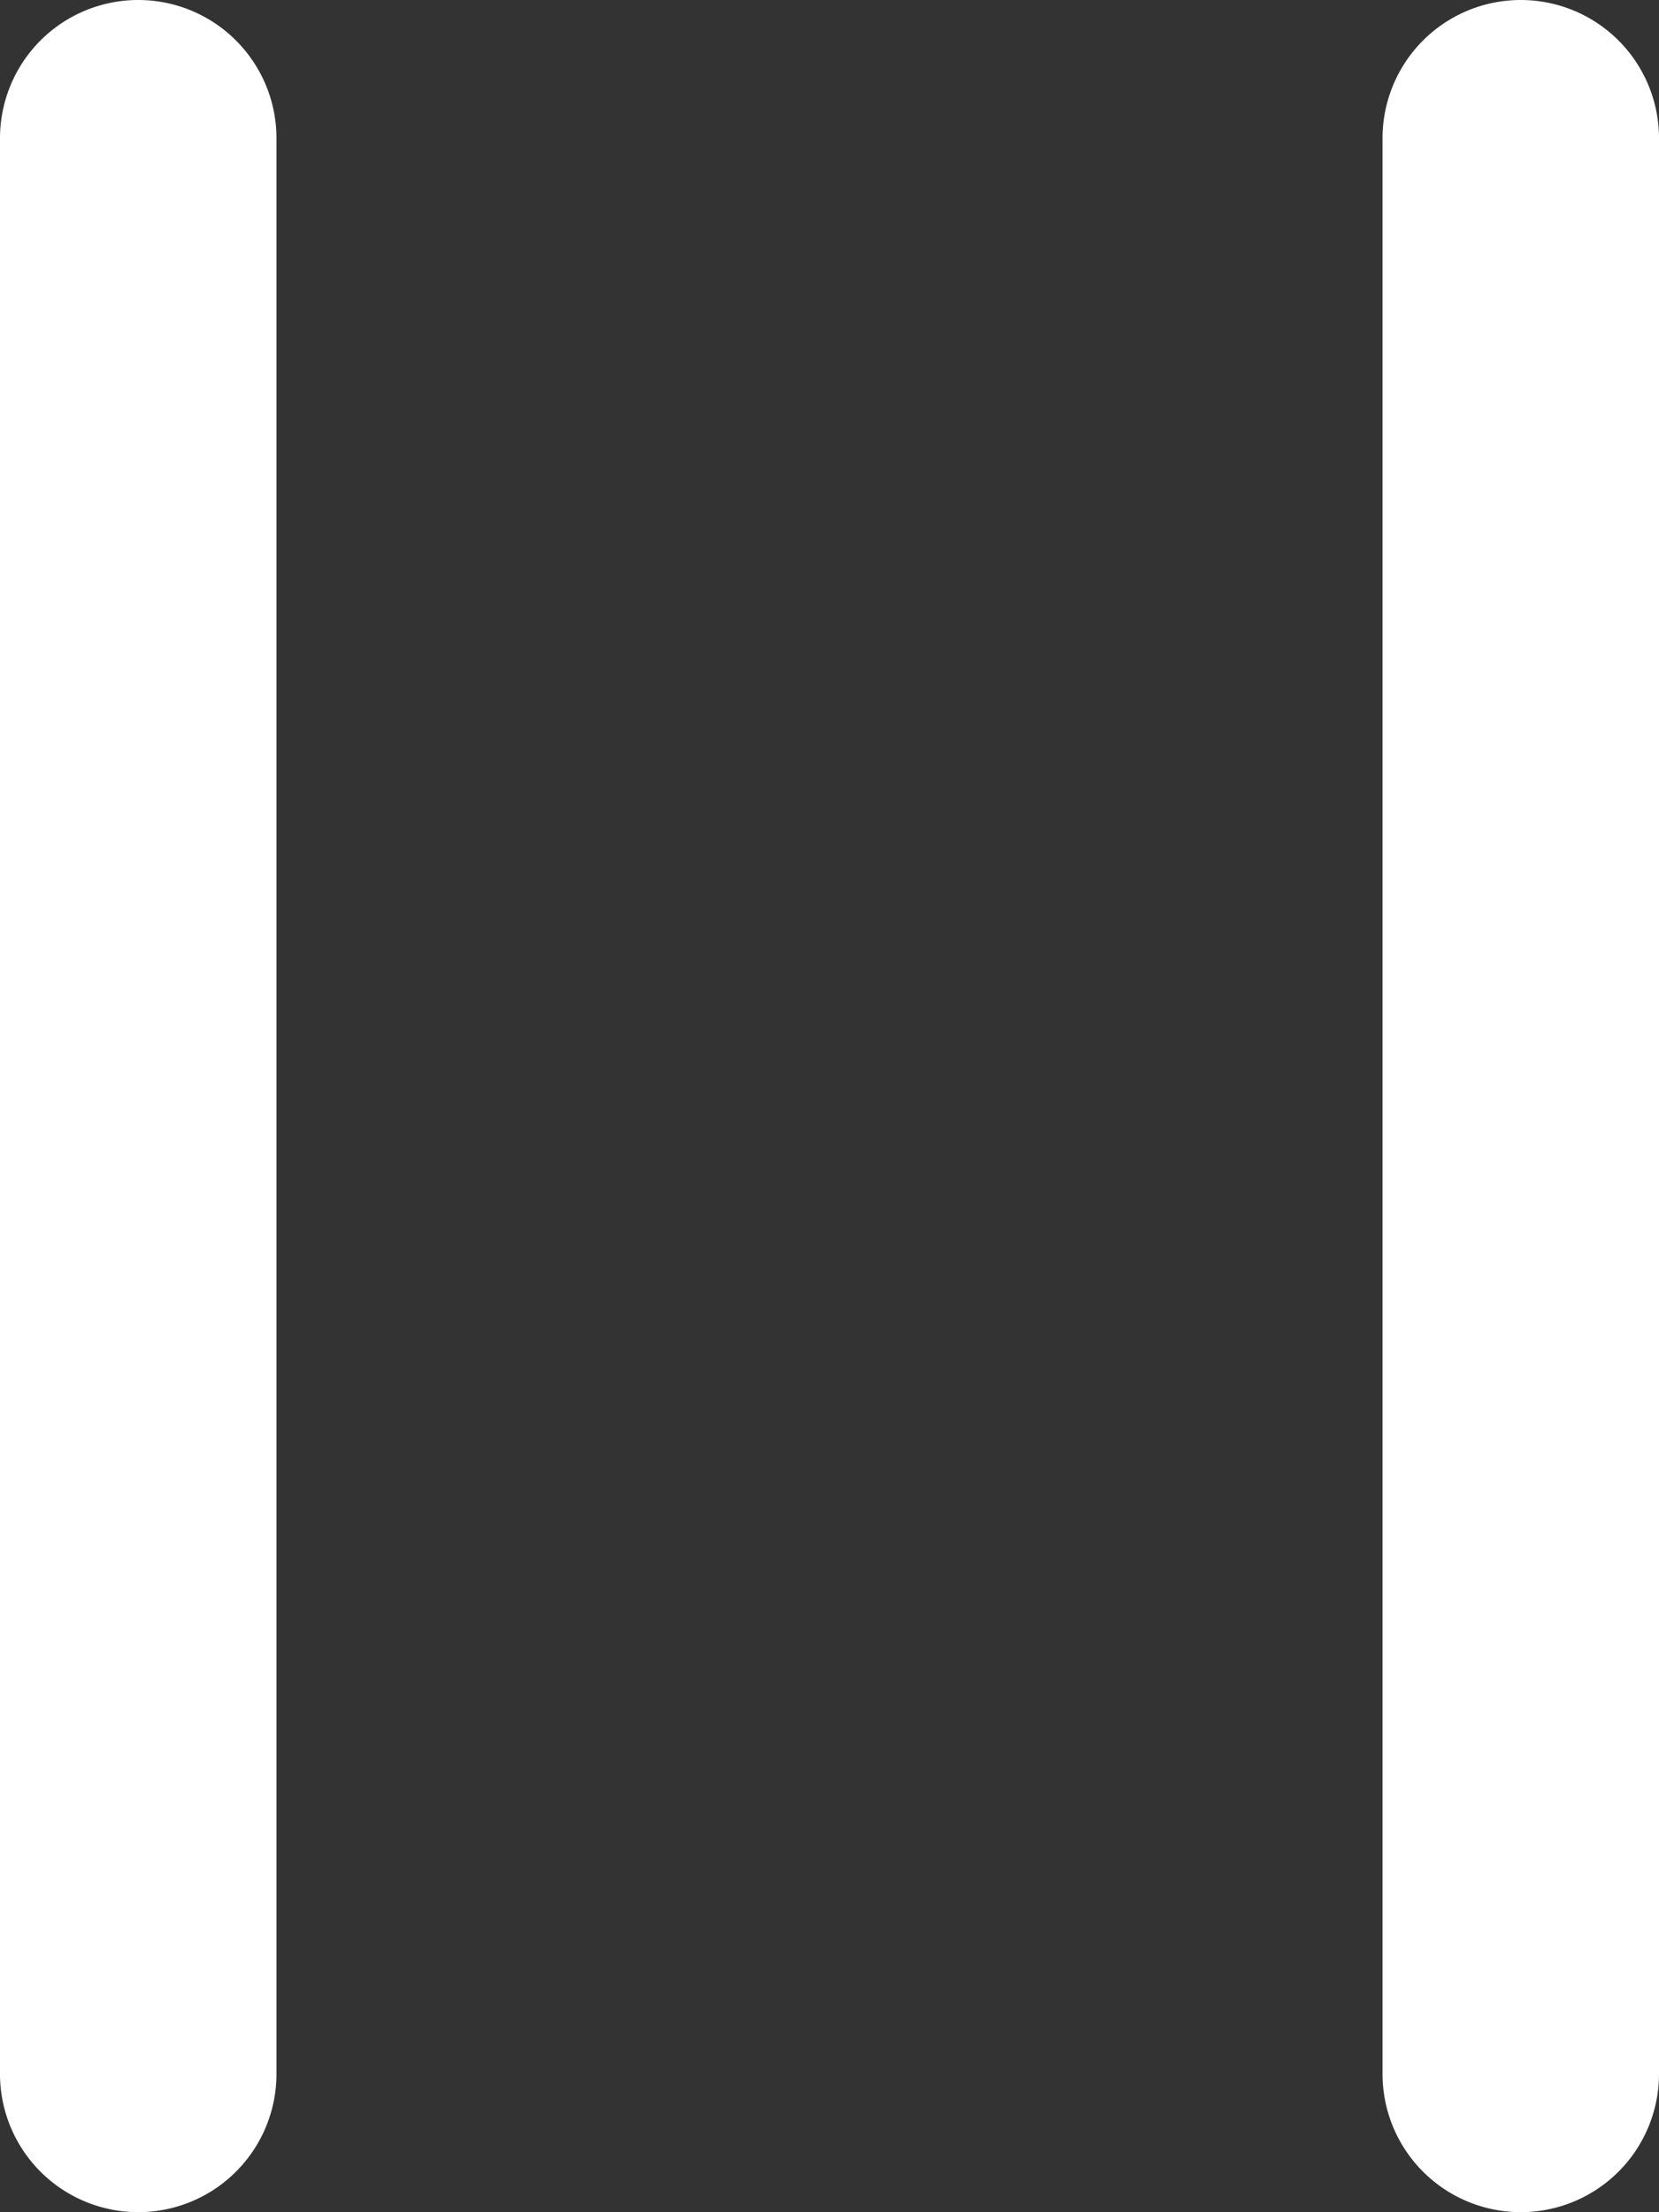
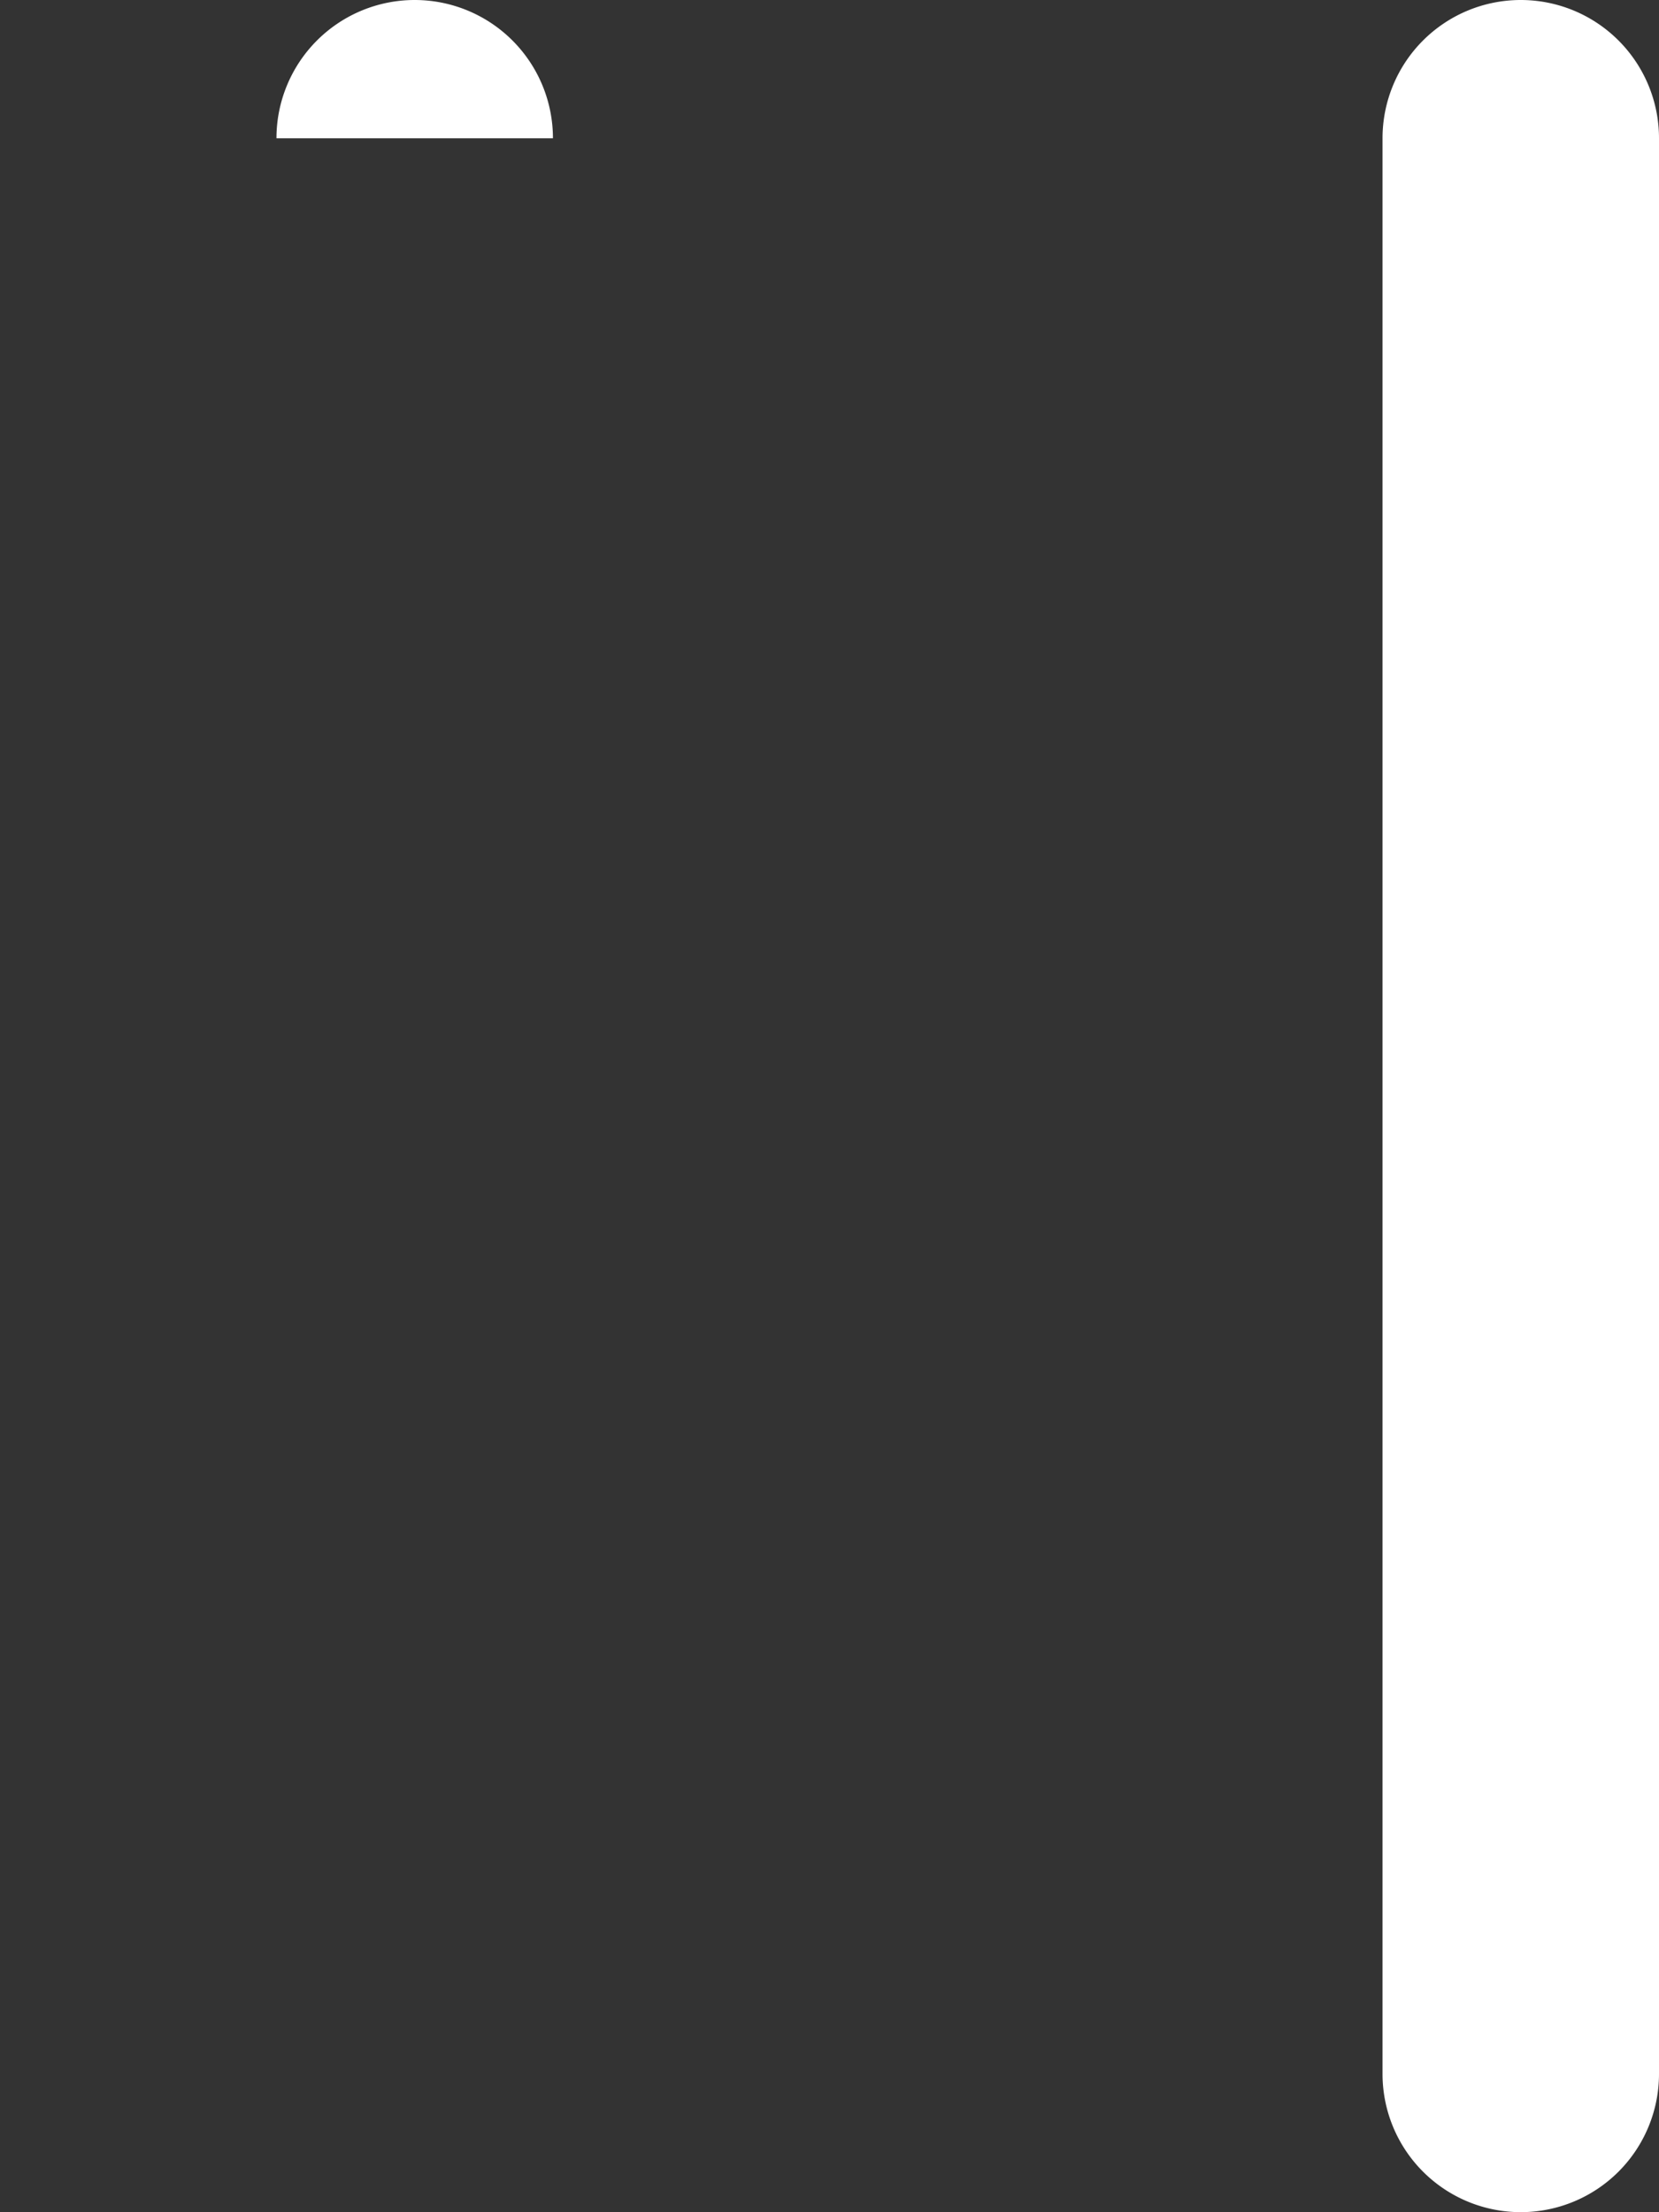
<svg xmlns="http://www.w3.org/2000/svg" width="17.75" height="23.667" viewBox="0 0 17.75 23.667">
  <rect x="0" y="0" width="17.75" height="23.667" fill="#333333" stroke="none" />
-   <path id="pause-icon" d="M29.583,25.146V45.854a1.479,1.479,0,1,1-2.958,0V25.146a1.479,1.479,0,1,1,2.958,0Zm14.792,0V45.854a1.479,1.479,0,1,1-2.958,0V25.146a1.479,1.479,0,1,1,2.958,0Z" transform="translate(-26.625 -23.667)" fill="#fff" />
+   <path id="pause-icon" d="M29.583,25.146V45.854V25.146a1.479,1.479,0,1,1,2.958,0Zm14.792,0V45.854a1.479,1.479,0,1,1-2.958,0V25.146a1.479,1.479,0,1,1,2.958,0Z" transform="translate(-26.625 -23.667)" fill="#fff" />
</svg>